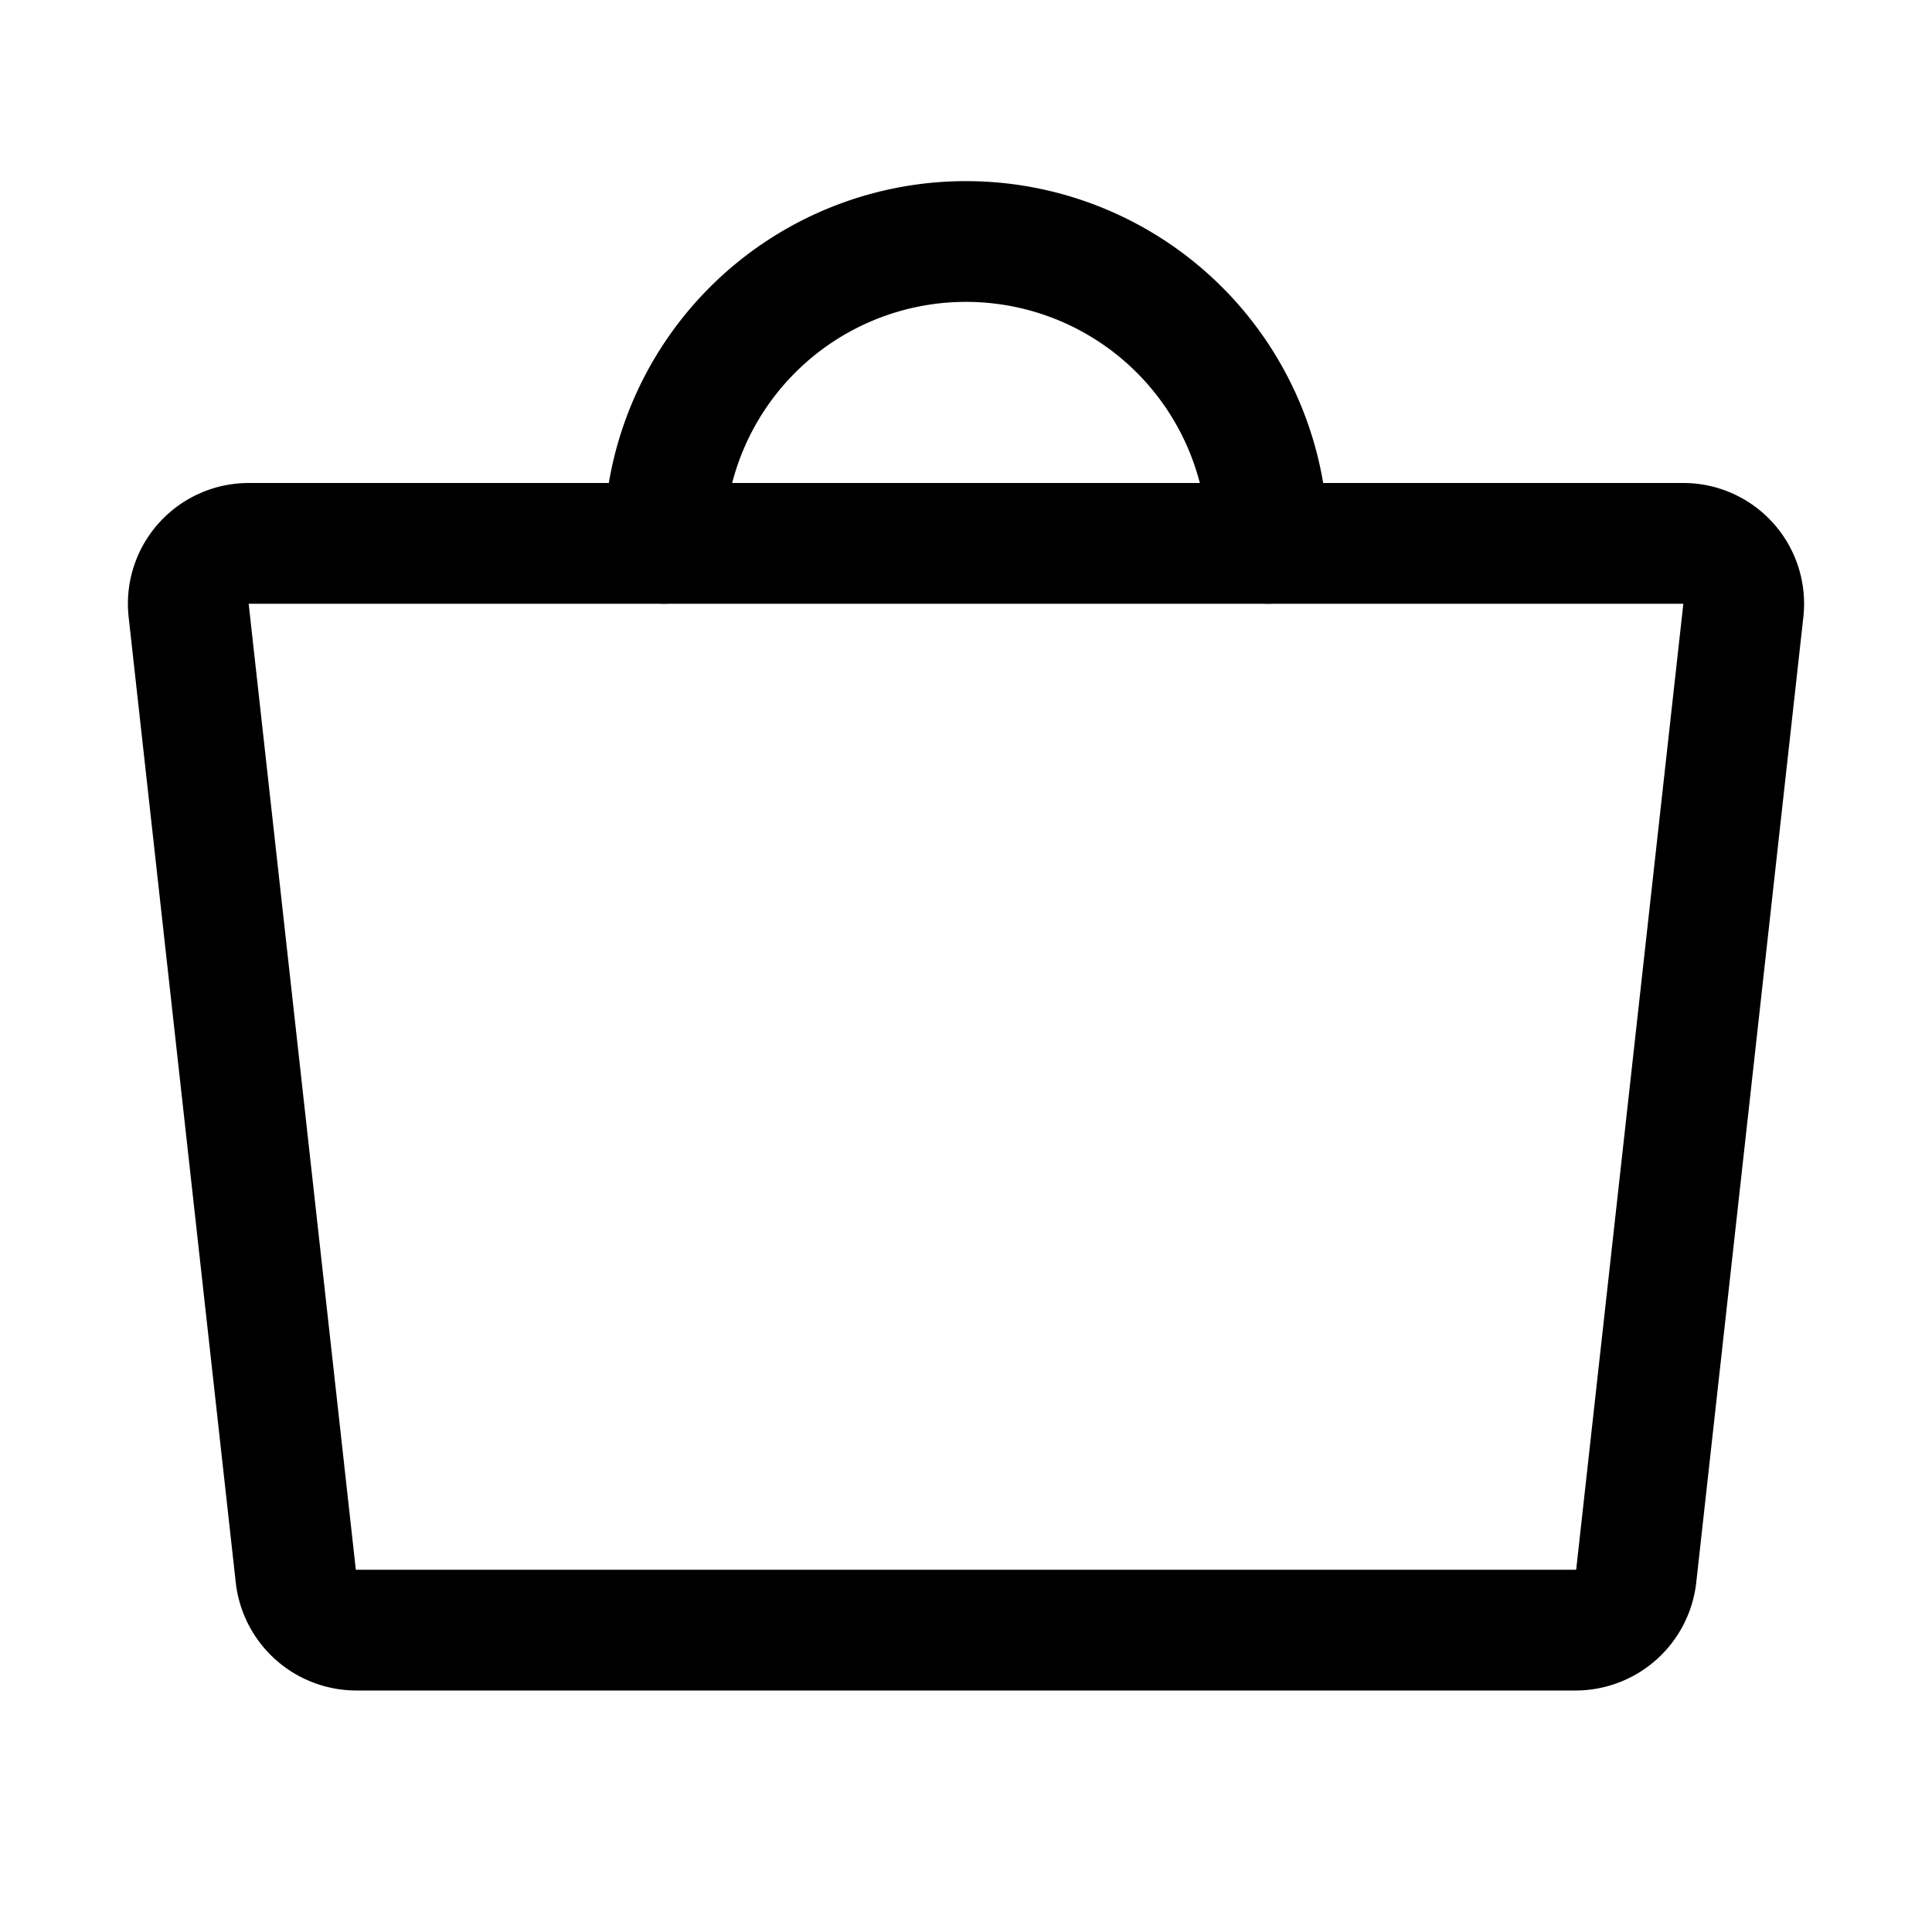
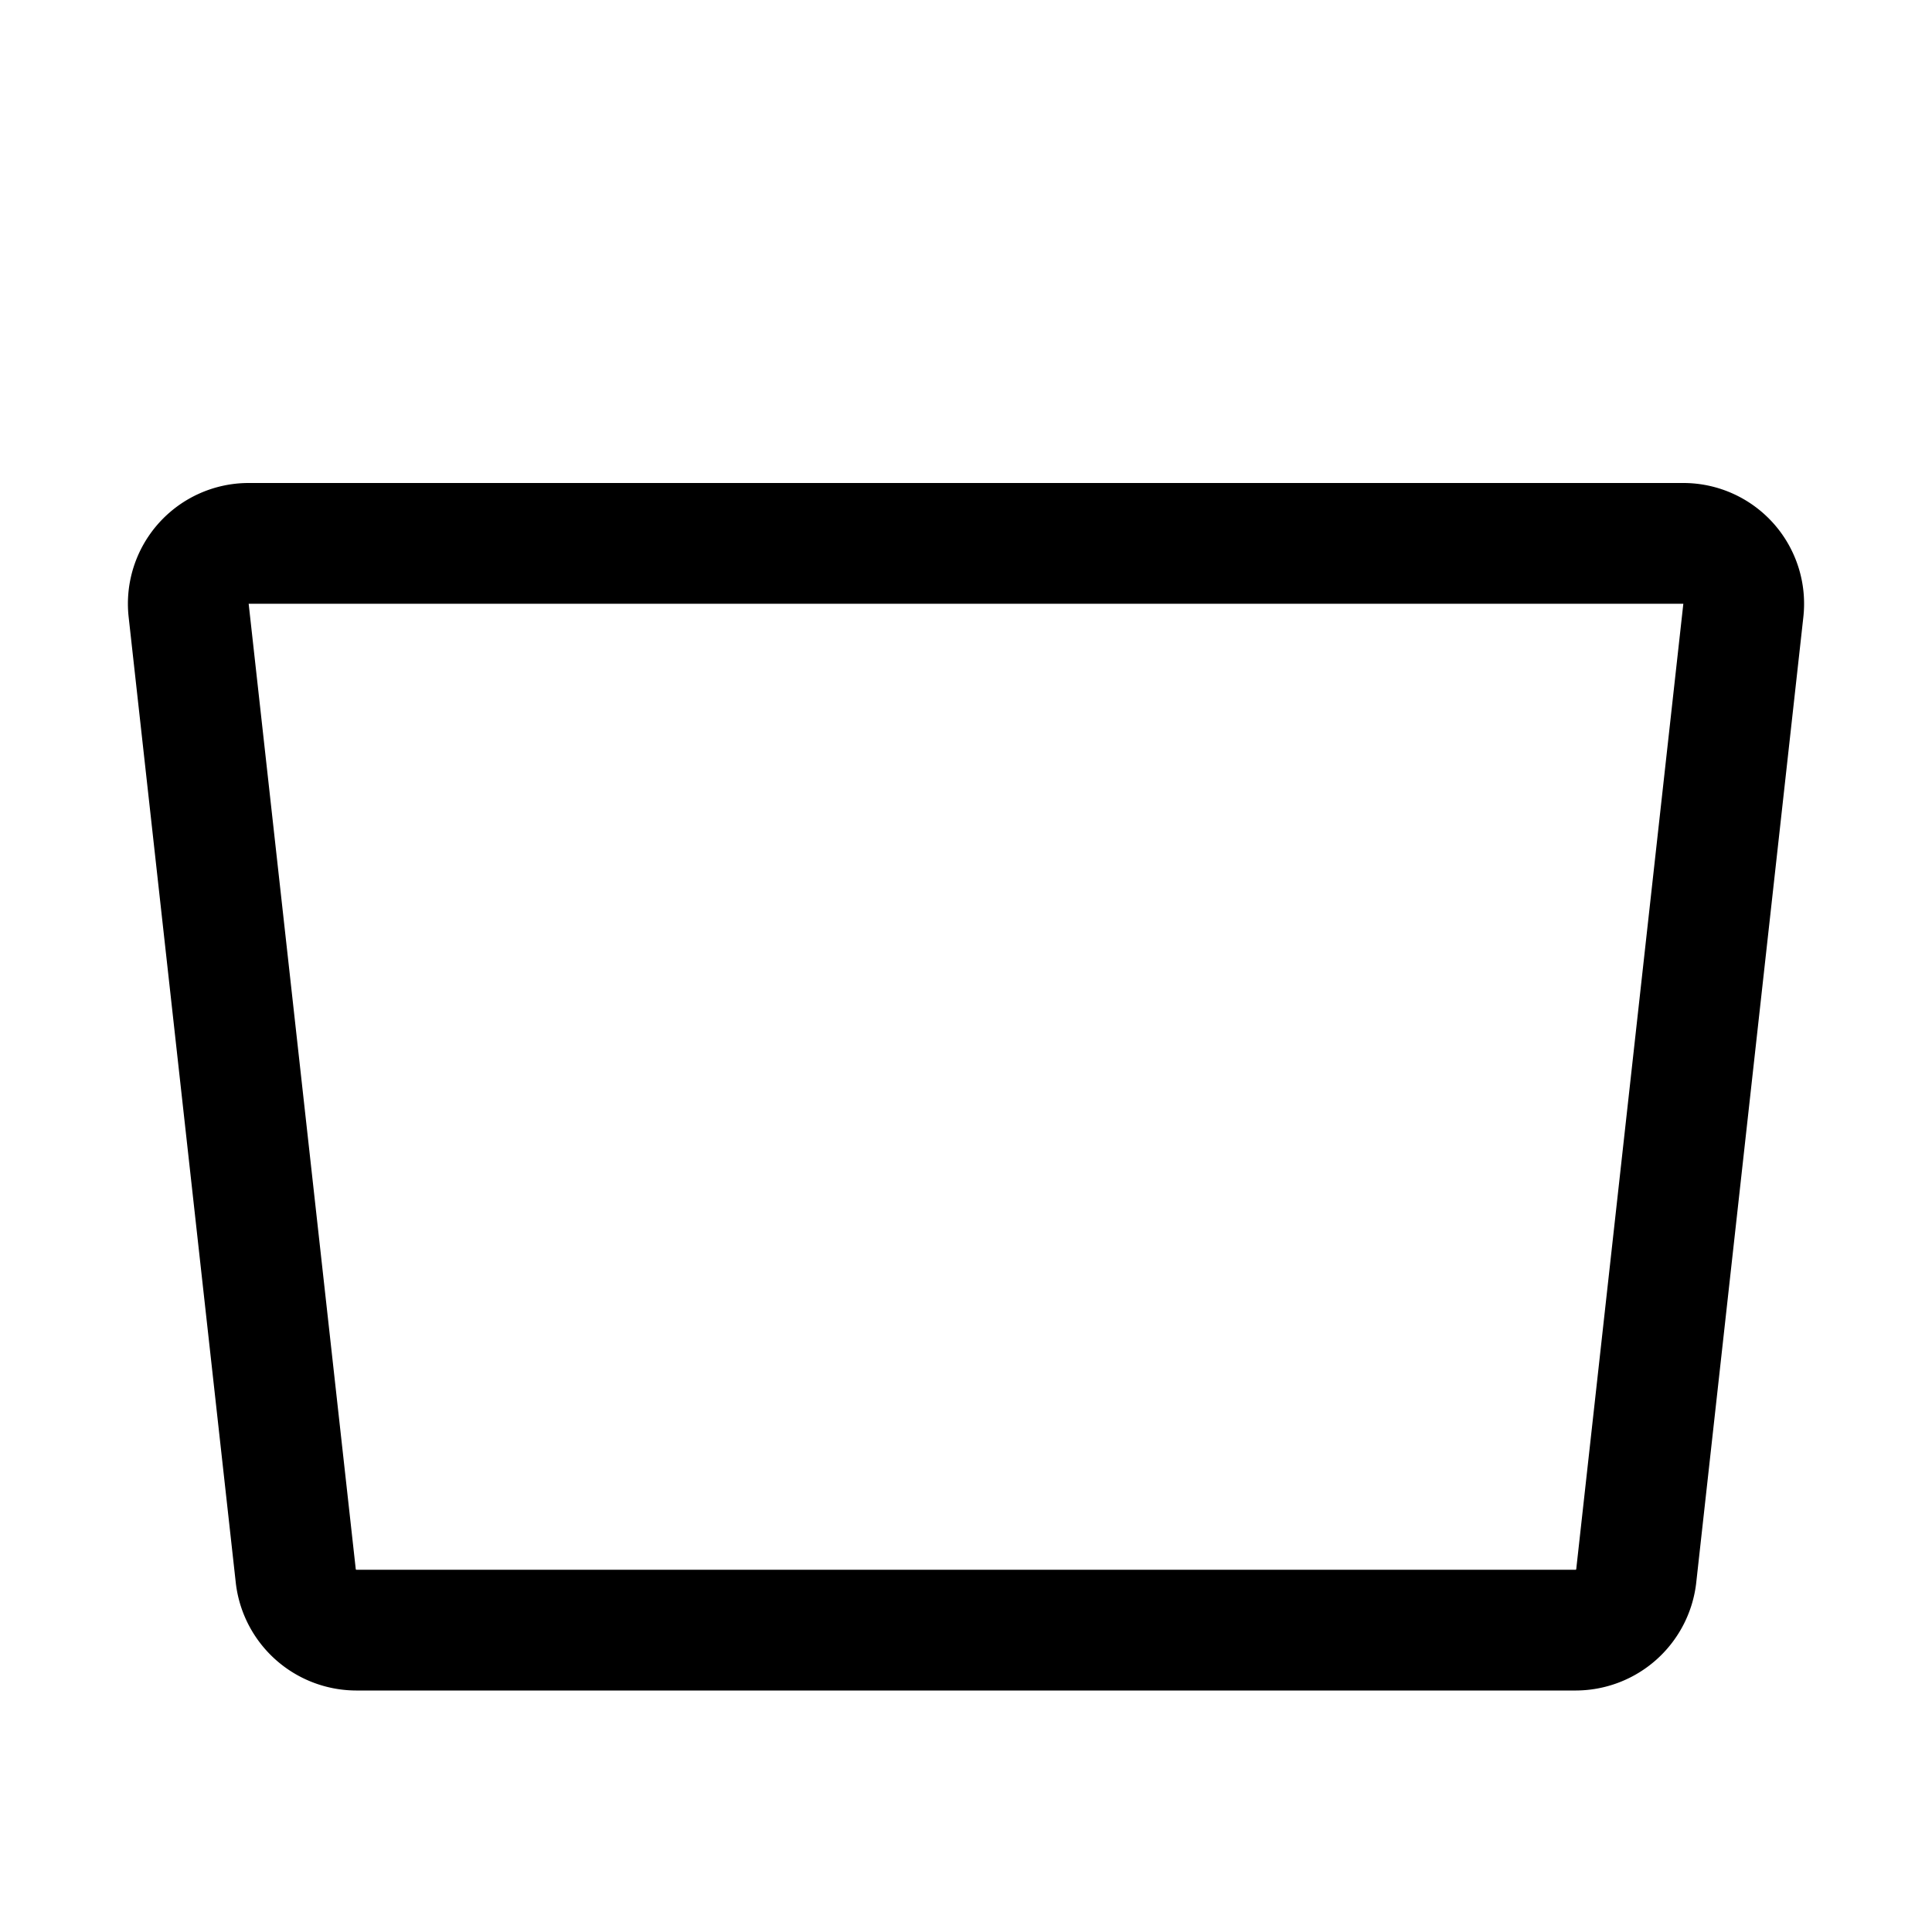
<svg xmlns="http://www.w3.org/2000/svg" width="192" height="192" fill="#000000" viewBox="0 0 256 256">
-   <rect width="256" height="256" fill="none" />
-   <path d="M208.8,216H47.2a8.1,8.1,0,0,1-8-7.1L25,80.9A8,8,0,0,1,32.9,72H223.1a8,8,0,0,1,7.9,8.9l-14.2,128A8.1,8.1,0,0,1,208.8,216Z" fill="none" stroke="#000000" stroke-linecap="round" stroke-linejoin="round" stroke-width="16" />
-   <path d="M88,72a40,40,0,0,1,80,0" fill="none" stroke="#000000" stroke-linecap="round" stroke-linejoin="round" stroke-width="16" />
+   <path d="M208.8,216H47.2a8.1,8.1,0,0,1-8-7.1L25,80.9A8,8,0,0,1,32.9,72H223.1a8,8,0,0,1,7.9,8.9l-14.2,128A8.1,8.1,0,0,1,208.8,216" fill="none" stroke="#000000" stroke-linecap="round" stroke-linejoin="round" stroke-width="16" />
</svg>